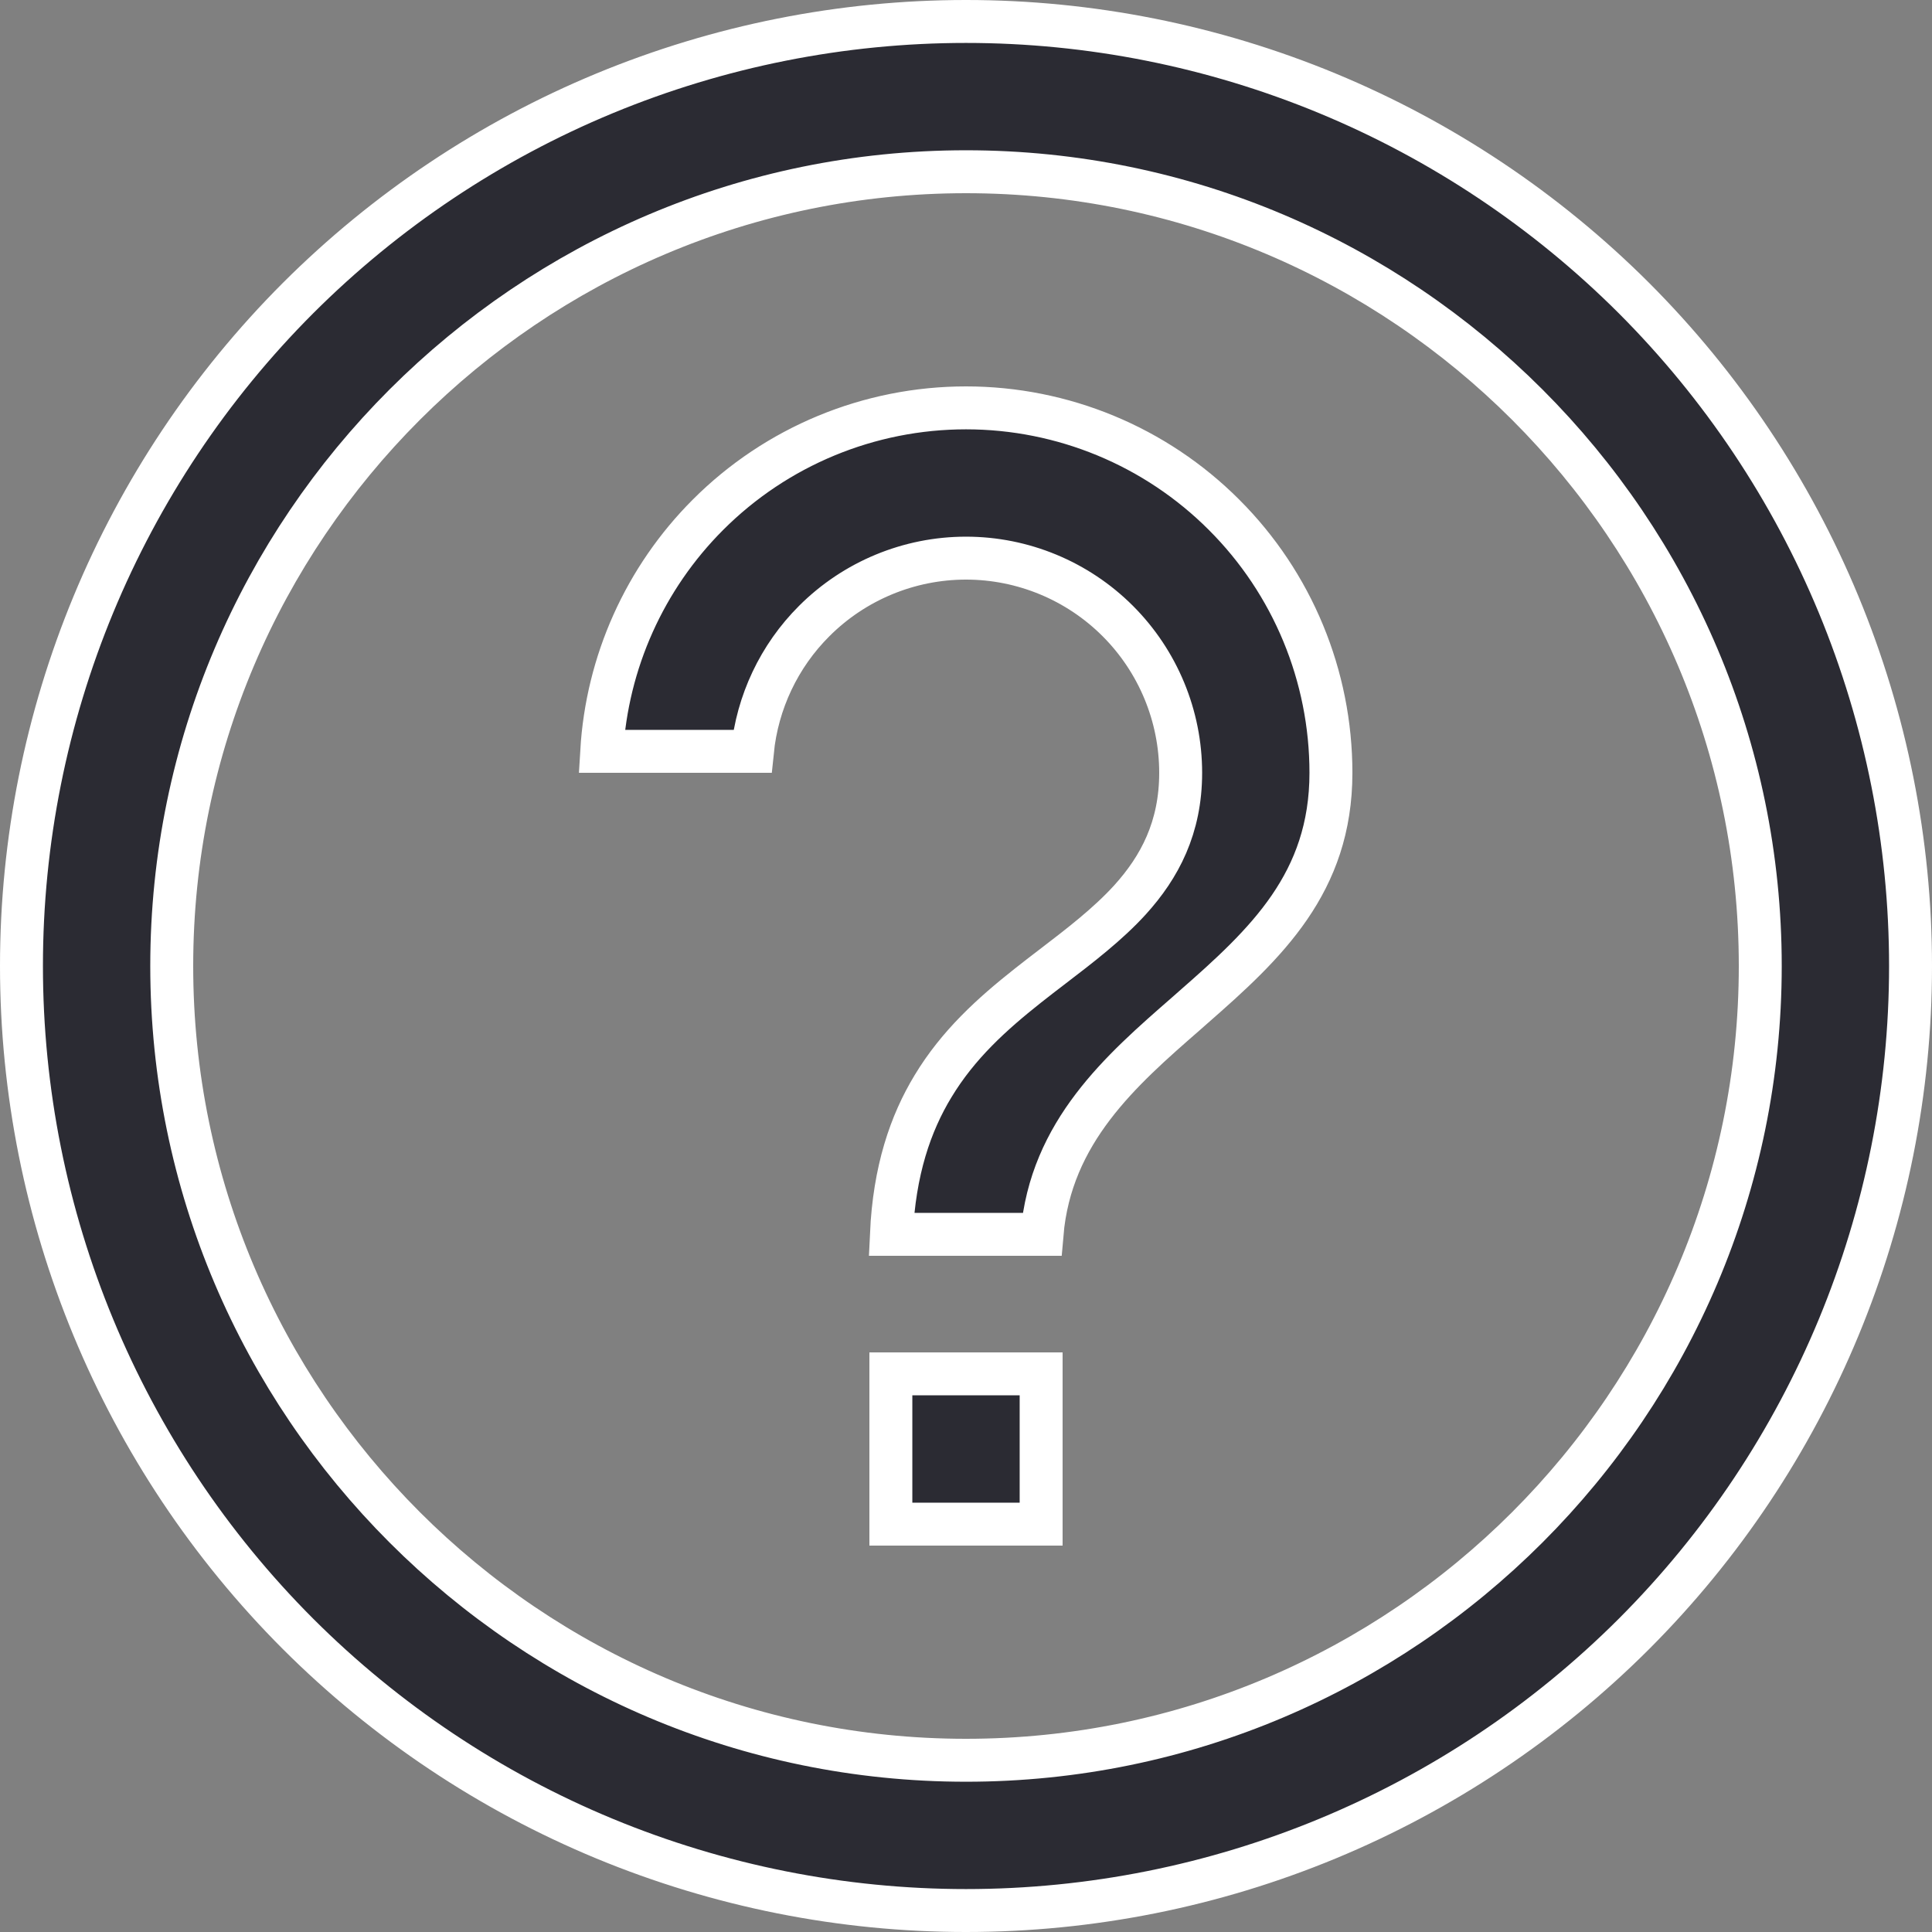
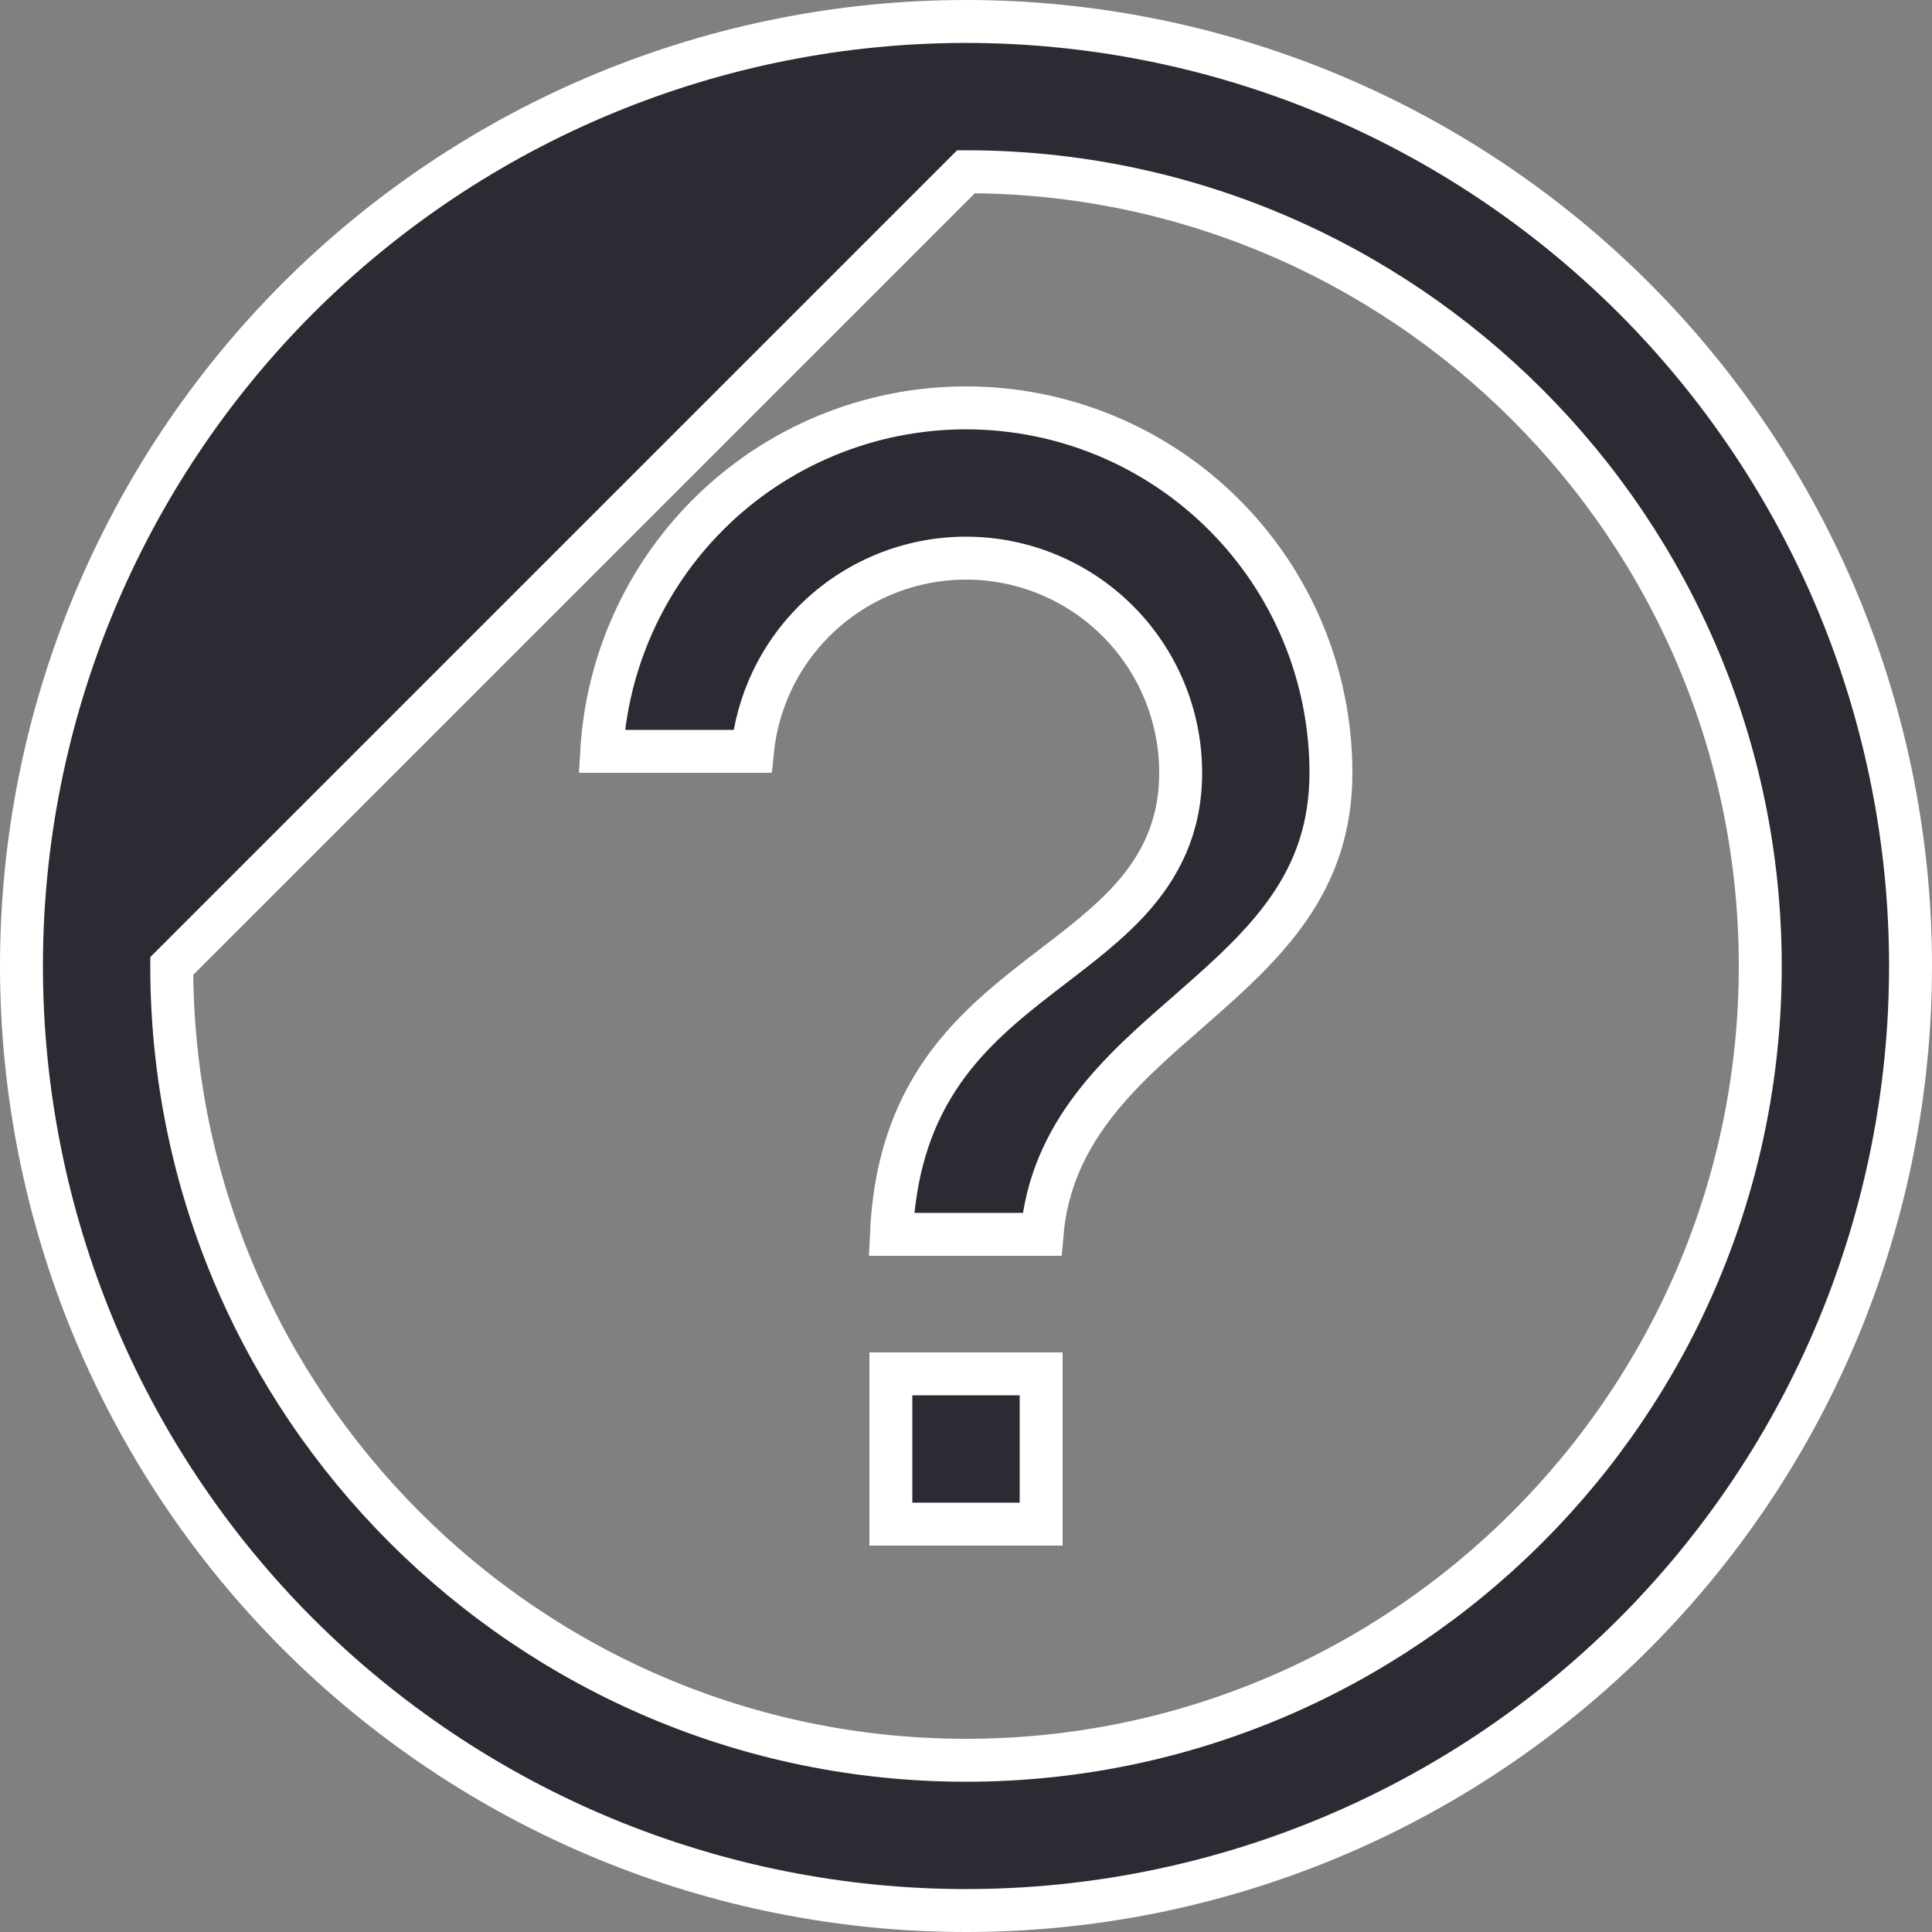
<svg xmlns="http://www.w3.org/2000/svg" width="18" height="18" viewBox="0 0 18 18" fill="none">
  <rect x="0" y="0" width="18" height="18" fill="#808080" stroke="none" />
-   <path d="M9.7 12.8V14.2H8.3V12.8H9.7ZM5.632 0.87C6.7 0.428 7.844 0.2 9 0.2C10.156 0.2 11.3 0.428 12.368 0.87C13.435 1.312 14.405 1.96 15.223 2.777C16.04 3.595 16.688 4.565 17.13 5.632C17.572 6.7 17.8 7.844 17.8 9C17.8 11.334 16.873 13.572 15.223 15.223C13.572 16.873 11.334 17.8 9 17.8C7.844 17.8 6.7 17.572 5.632 17.13C4.565 16.688 3.595 16.04 2.777 15.223C1.127 13.572 0.2 11.334 0.2 9C0.2 6.666 1.127 4.428 2.777 2.777C3.595 1.96 4.565 1.312 5.632 0.87ZM1.6 9C1.6 13.079 4.921 16.4 9 16.4C13.079 16.4 16.4 13.079 16.4 9C16.4 4.921 13.079 1.6 9 1.6C4.921 1.6 1.6 4.921 1.6 9ZM6.596 4.796C7.233 4.158 8.098 3.8 9 3.8C9.902 3.8 10.767 4.158 11.404 4.796C12.042 5.433 12.4 6.298 12.4 7.2C12.4 8.226 11.796 8.791 11.118 9.384C11.095 9.404 11.072 9.424 11.049 9.445C10.446 9.971 9.789 10.544 9.708 11.5H8.305C8.332 10.905 8.483 10.466 8.693 10.12C8.927 9.732 9.242 9.448 9.574 9.185C9.649 9.125 9.727 9.066 9.805 9.006C10.06 8.811 10.321 8.611 10.526 8.386C10.805 8.079 11 7.71 11 7.2C11 6.67 10.789 6.161 10.414 5.786C10.039 5.411 9.53 5.2 9 5.2C8.47 5.2 7.961 5.411 7.586 5.786C7.258 6.113 7.056 6.543 7.01 7H5.606C5.655 6.171 6.006 5.386 6.596 4.796Z" fill="#2B2B33" stroke="white" stroke-width="0.4" />
+   <path d="M9.7 12.8V14.2H8.3V12.8H9.7ZM5.632 0.87C6.7 0.428 7.844 0.2 9 0.2C10.156 0.2 11.3 0.428 12.368 0.87C13.435 1.312 14.405 1.96 15.223 2.777C16.04 3.595 16.688 4.565 17.13 5.632C17.572 6.7 17.8 7.844 17.8 9C17.8 11.334 16.873 13.572 15.223 15.223C13.572 16.873 11.334 17.8 9 17.8C7.844 17.8 6.7 17.572 5.632 17.13C4.565 16.688 3.595 16.04 2.777 15.223C1.127 13.572 0.2 11.334 0.2 9C0.2 6.666 1.127 4.428 2.777 2.777C3.595 1.96 4.565 1.312 5.632 0.87ZM1.6 9C1.6 13.079 4.921 16.4 9 16.4C13.079 16.4 16.4 13.079 16.4 9C16.4 4.921 13.079 1.6 9 1.6ZM6.596 4.796C7.233 4.158 8.098 3.8 9 3.8C9.902 3.8 10.767 4.158 11.404 4.796C12.042 5.433 12.4 6.298 12.4 7.2C12.4 8.226 11.796 8.791 11.118 9.384C11.095 9.404 11.072 9.424 11.049 9.445C10.446 9.971 9.789 10.544 9.708 11.5H8.305C8.332 10.905 8.483 10.466 8.693 10.12C8.927 9.732 9.242 9.448 9.574 9.185C9.649 9.125 9.727 9.066 9.805 9.006C10.06 8.811 10.321 8.611 10.526 8.386C10.805 8.079 11 7.71 11 7.2C11 6.67 10.789 6.161 10.414 5.786C10.039 5.411 9.53 5.2 9 5.2C8.47 5.2 7.961 5.411 7.586 5.786C7.258 6.113 7.056 6.543 7.01 7H5.606C5.655 6.171 6.006 5.386 6.596 4.796Z" fill="#2B2B33" stroke="white" stroke-width="0.4" />
</svg>